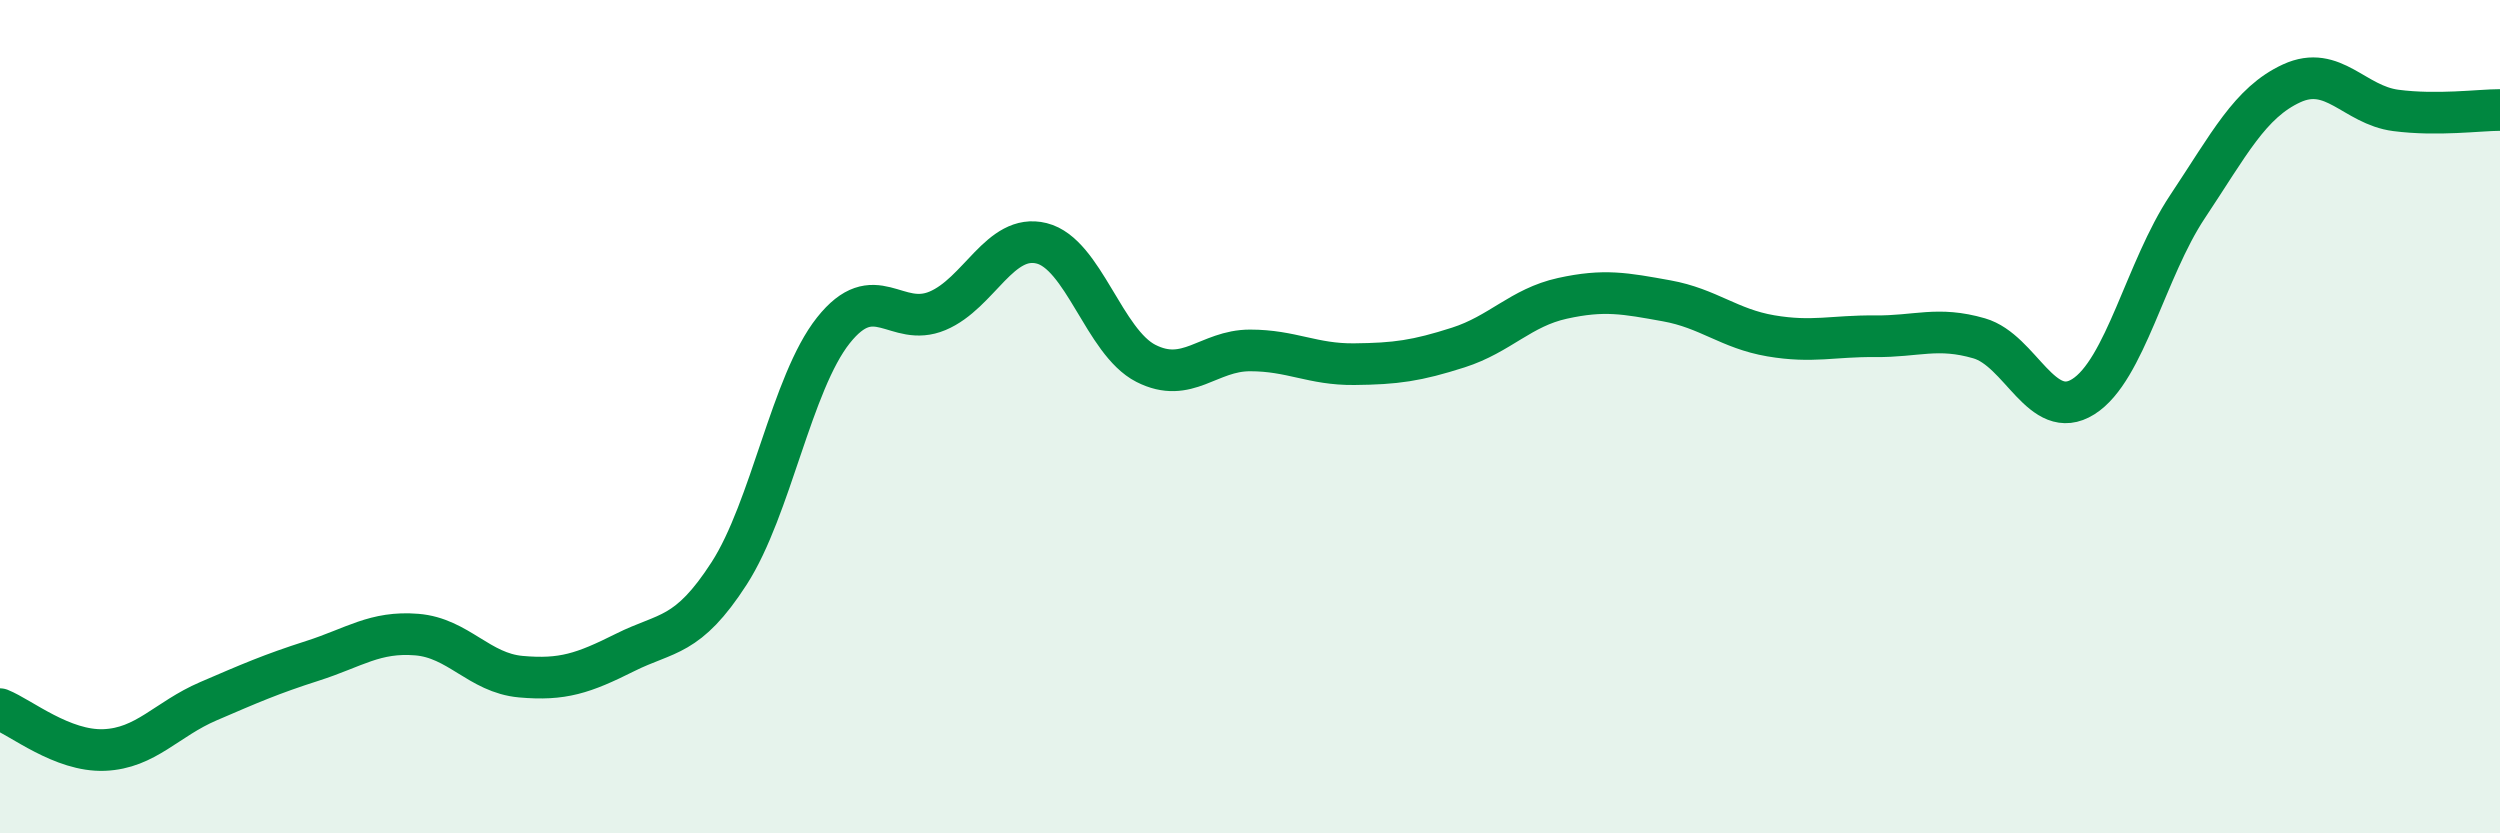
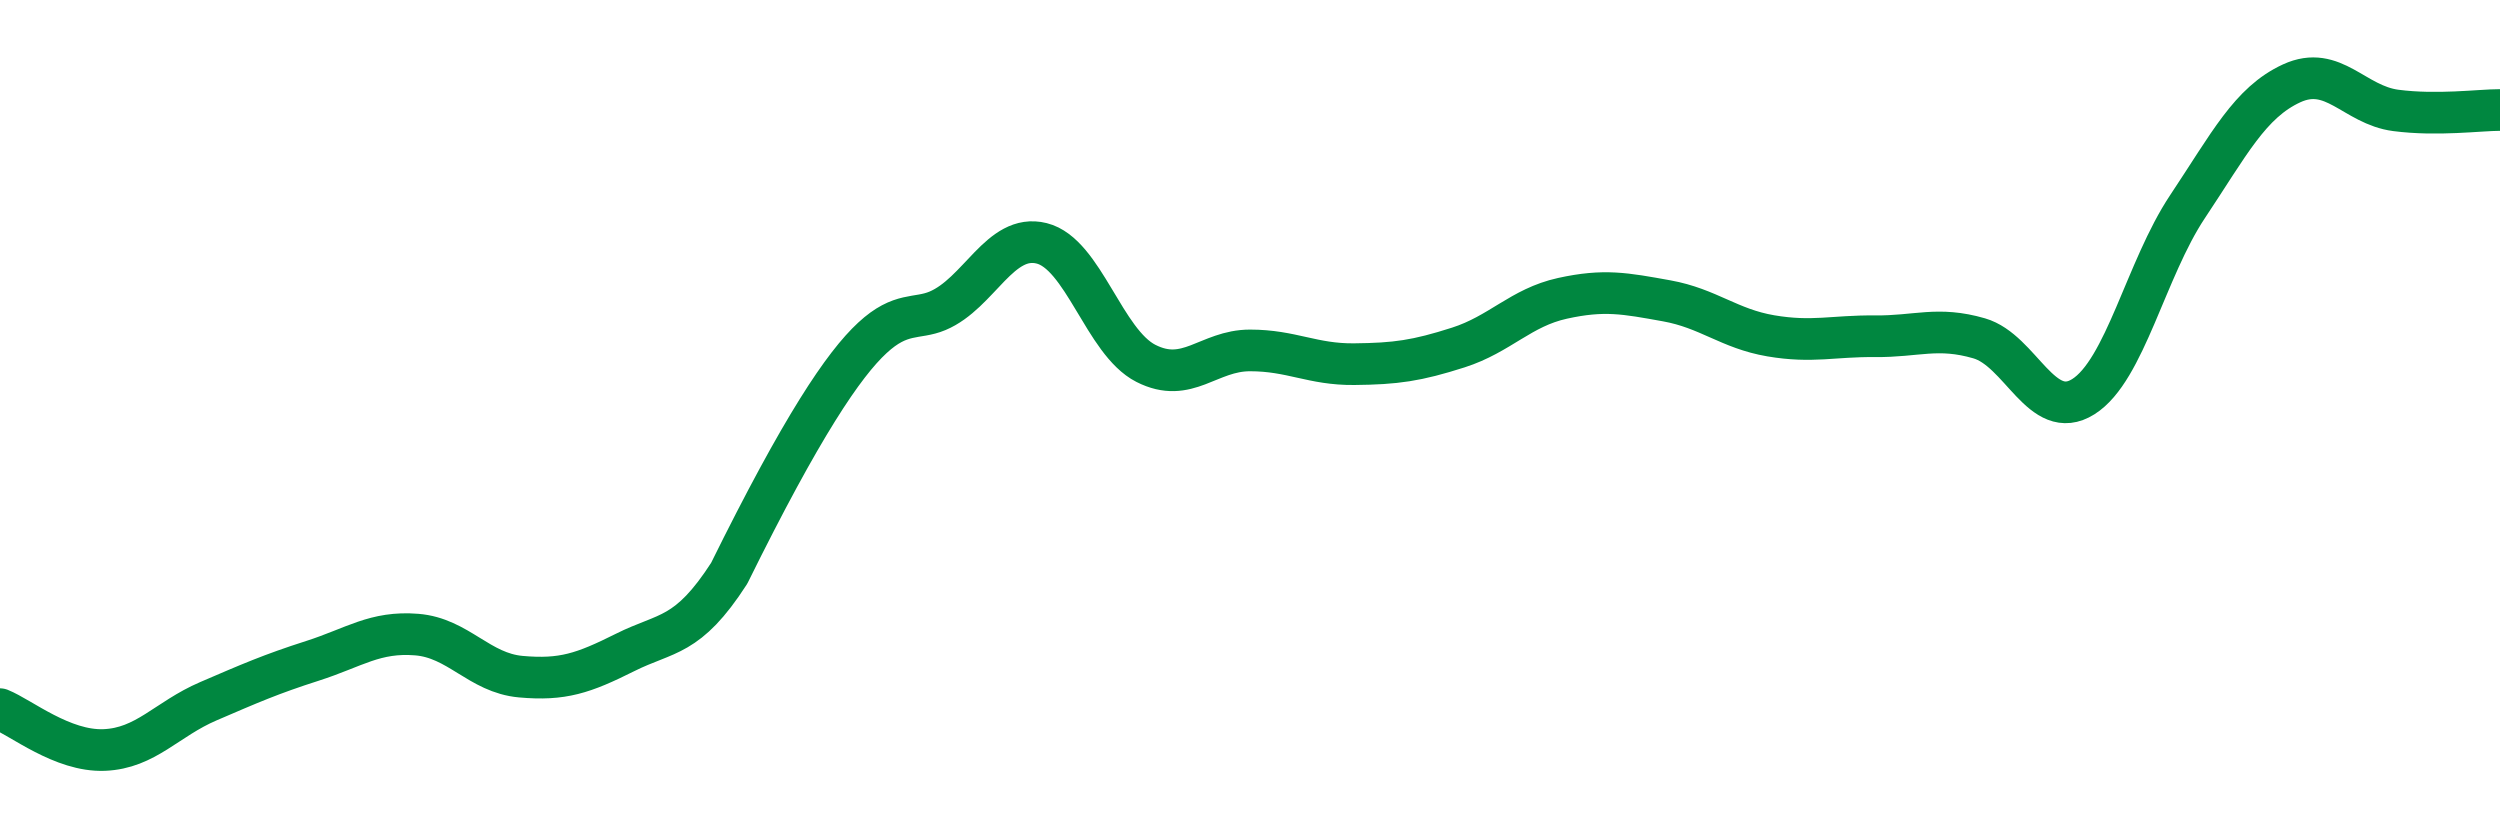
<svg xmlns="http://www.w3.org/2000/svg" width="60" height="20" viewBox="0 0 60 20">
-   <path d="M 0,17.02 C 0.5,17.22 1.5,18.04 2.5,18 C 3.5,17.96 4,17.26 5,16.83 C 6,16.4 6.5,16.18 7.5,15.86 C 8.5,15.54 9,15.15 10,15.23 C 11,15.31 11.5,16.15 12.5,16.24 C 13.5,16.33 14,16.16 15,15.66 C 16,15.16 16.5,15.31 17.5,13.76 C 18.5,12.21 19,9.19 20,7.93 C 21,6.67 21.5,7.88 22.5,7.46 C 23.5,7.04 24,5.59 25,5.84 C 26,6.09 26.5,8.21 27.5,8.72 C 28.5,9.23 29,8.41 30,8.41 C 31,8.41 31.5,8.75 32.5,8.74 C 33.5,8.73 34,8.66 35,8.34 C 36,8.02 36.5,7.38 37.5,7.16 C 38.5,6.94 39,7.04 40,7.22 C 41,7.4 41.5,7.89 42.5,8.06 C 43.5,8.23 44,8.06 45,8.07 C 46,8.08 46.5,7.83 47.5,8.12 C 48.5,8.41 49,10.15 50,9.52 C 51,8.89 51.5,6.46 52.5,4.96 C 53.5,3.46 54,2.46 55,2 C 56,1.54 56.5,2.52 57.5,2.65 C 58.5,2.78 59.5,2.64 60,2.64L60 20L0 20Z" fill="#008740" opacity="0.1" stroke-linecap="round" stroke-linejoin="round" />
-   <path d="M 0,17.02 C 0.5,17.22 1.5,18.04 2.5,18 C 3.5,17.96 4,17.26 5,16.83 C 6,16.4 6.5,16.18 7.5,15.86 C 8.5,15.54 9,15.15 10,15.23 C 11,15.31 11.5,16.15 12.5,16.24 C 13.5,16.33 14,16.16 15,15.66 C 16,15.16 16.5,15.31 17.5,13.76 C 18.5,12.21 19,9.19 20,7.93 C 21,6.67 21.5,7.88 22.5,7.46 C 23.5,7.04 24,5.59 25,5.84 C 26,6.09 26.5,8.21 27.5,8.72 C 28.5,9.23 29,8.41 30,8.41 C 31,8.41 31.5,8.75 32.5,8.74 C 33.5,8.73 34,8.66 35,8.34 C 36,8.02 36.5,7.38 37.5,7.16 C 38.5,6.94 39,7.04 40,7.22 C 41,7.4 41.5,7.89 42.5,8.06 C 43.5,8.23 44,8.06 45,8.07 C 46,8.08 46.5,7.83 47.5,8.12 C 48.5,8.41 49,10.15 50,9.52 C 51,8.89 51.5,6.46 52.5,4.96 C 53.5,3.46 54,2.46 55,2 C 56,1.54 56.5,2.52 57.5,2.65 C 58.5,2.78 59.5,2.64 60,2.64" stroke="#008740" stroke-width="1" fill="none" stroke-linecap="round" stroke-linejoin="round" />
+   <path d="M 0,17.02 C 0.5,17.22 1.5,18.04 2.5,18 C 3.5,17.96 4,17.26 5,16.83 C 6,16.4 6.5,16.18 7.5,15.86 C 8.5,15.54 9,15.15 10,15.23 C 11,15.31 11.5,16.15 12.5,16.24 C 13.5,16.33 14,16.16 15,15.66 C 16,15.16 16.5,15.31 17.5,13.76 C 21,6.67 21.5,7.88 22.5,7.46 C 23.5,7.04 24,5.59 25,5.84 C 26,6.09 26.5,8.21 27.5,8.72 C 28.5,9.23 29,8.41 30,8.41 C 31,8.41 31.5,8.75 32.5,8.74 C 33.5,8.73 34,8.66 35,8.34 C 36,8.02 36.5,7.38 37.5,7.16 C 38.5,6.94 39,7.04 40,7.22 C 41,7.4 41.5,7.89 42.5,8.06 C 43.5,8.23 44,8.06 45,8.07 C 46,8.08 46.5,7.83 47.5,8.12 C 48.5,8.41 49,10.15 50,9.52 C 51,8.89 51.5,6.46 52.5,4.96 C 53.5,3.46 54,2.46 55,2 C 56,1.54 56.5,2.52 57.5,2.65 C 58.5,2.78 59.5,2.64 60,2.64" stroke="#008740" stroke-width="1" fill="none" stroke-linecap="round" stroke-linejoin="round" />
</svg>